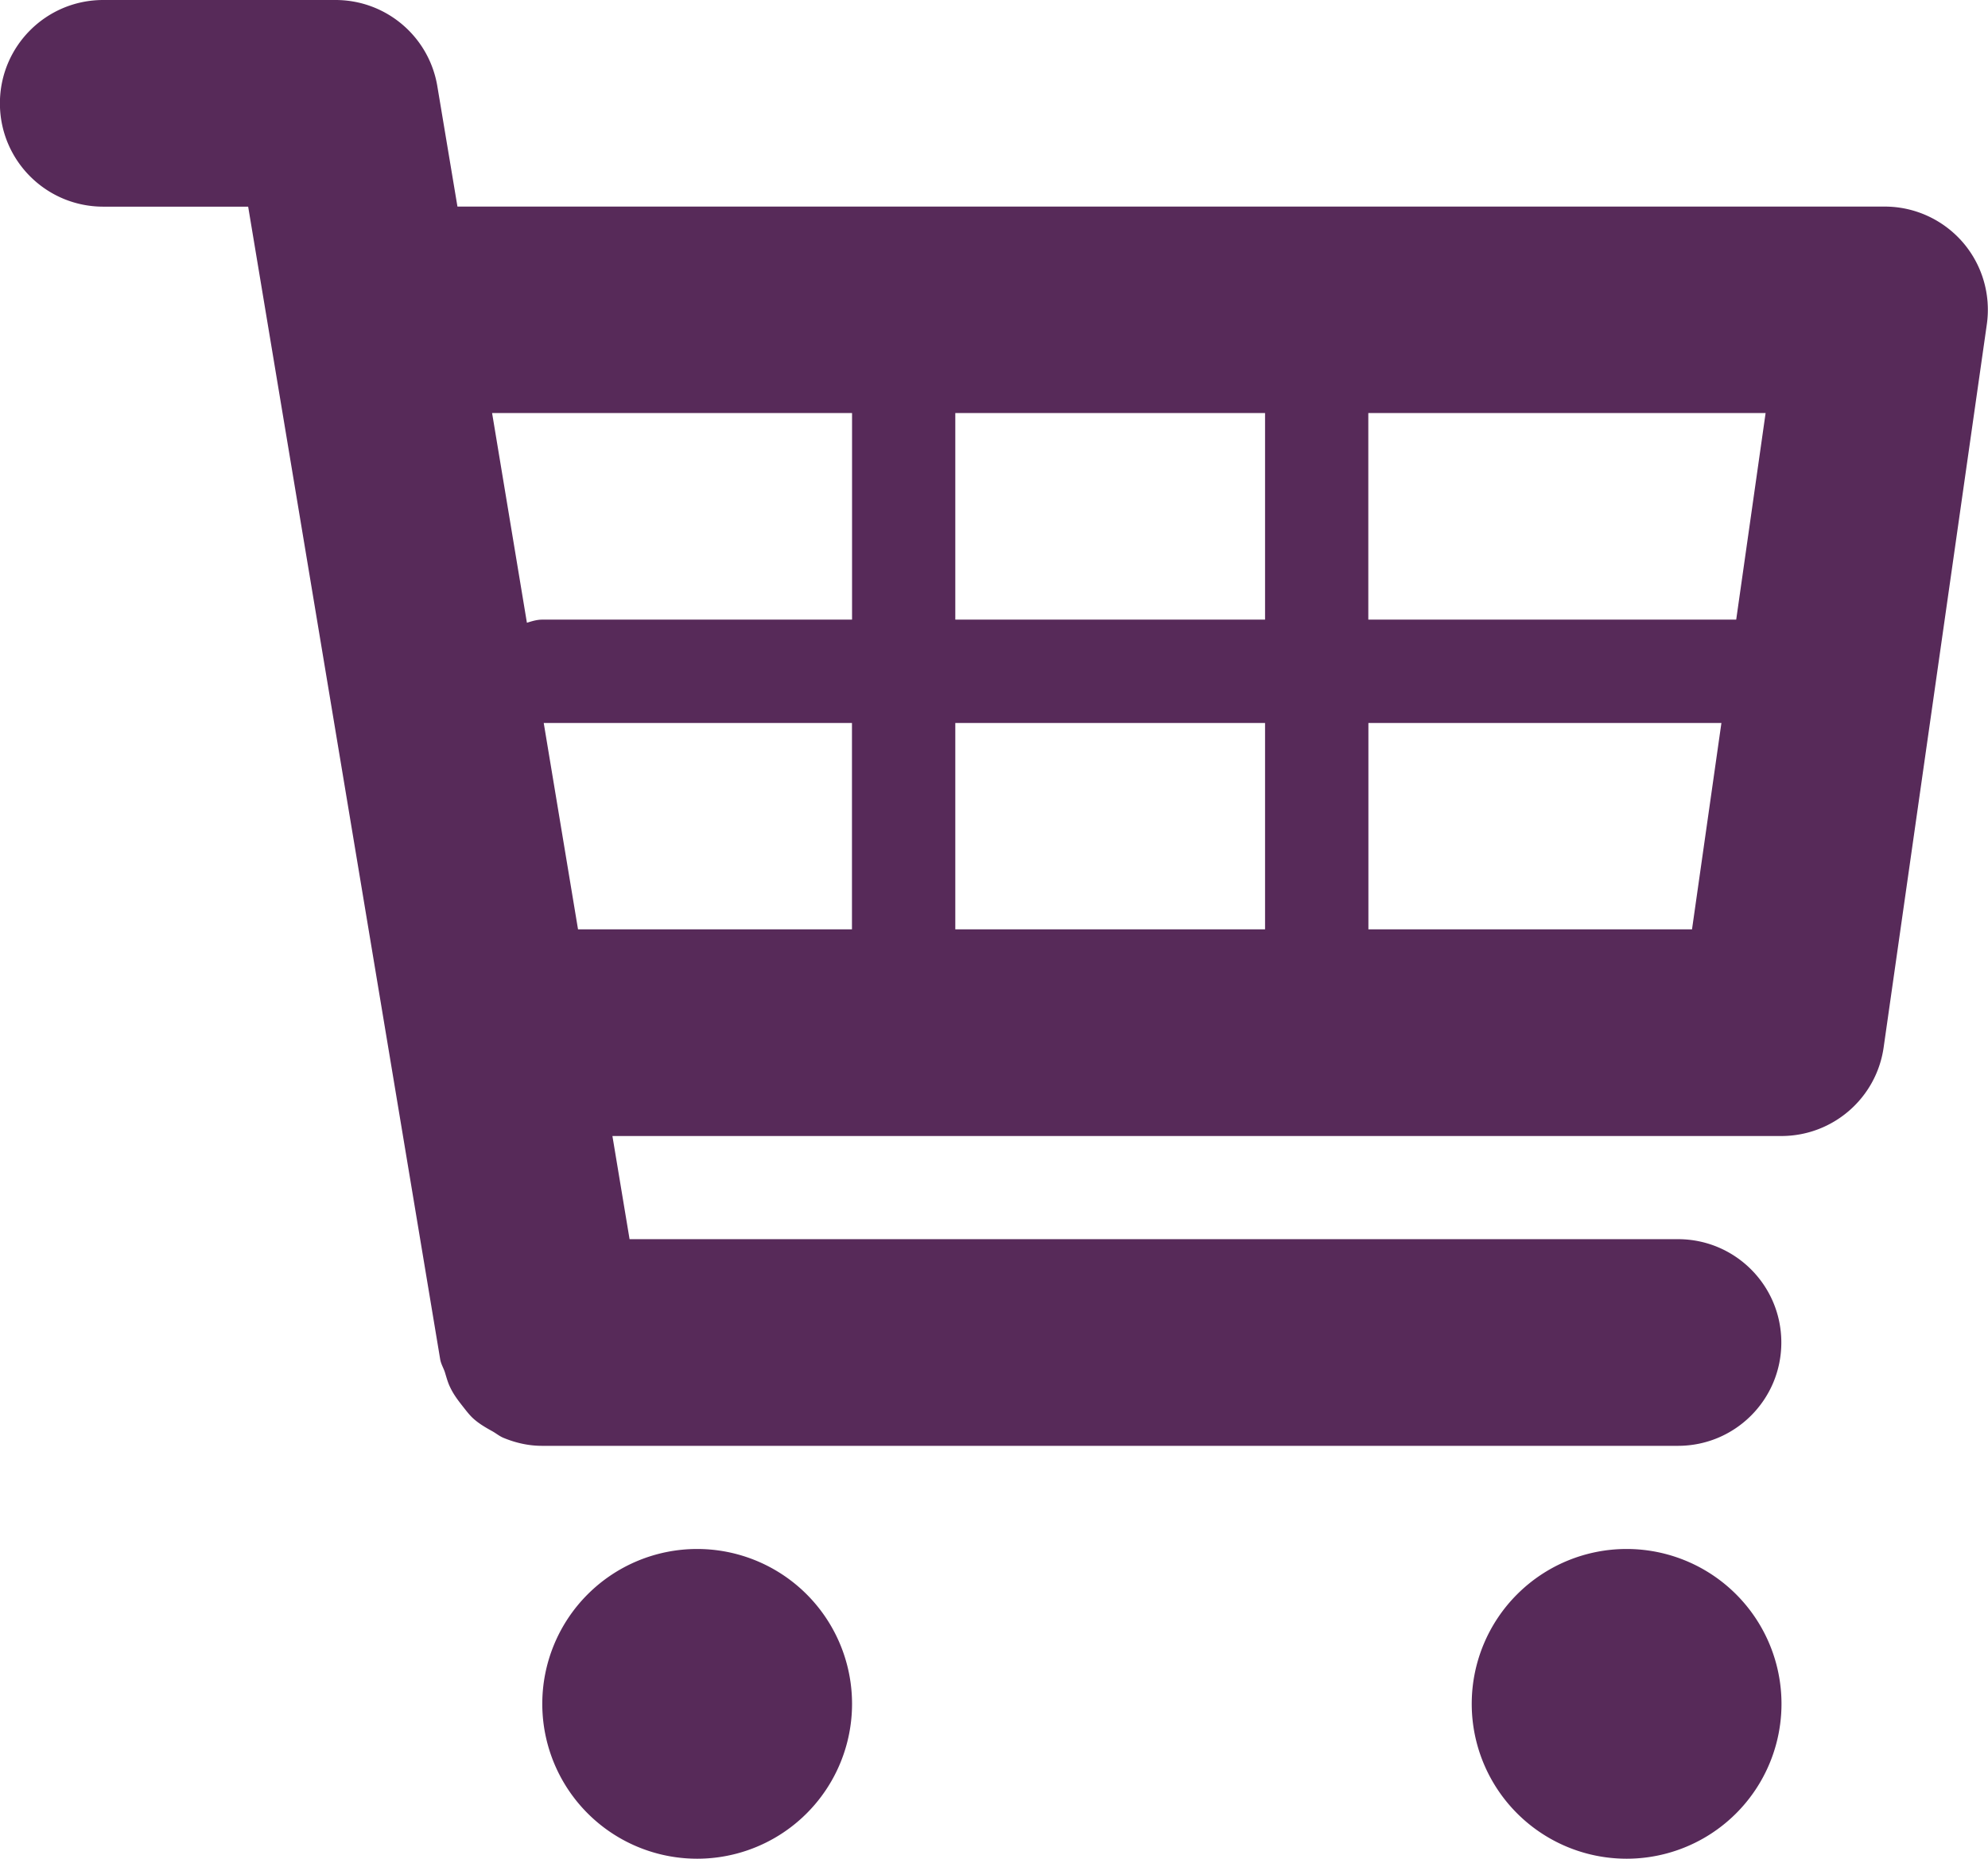
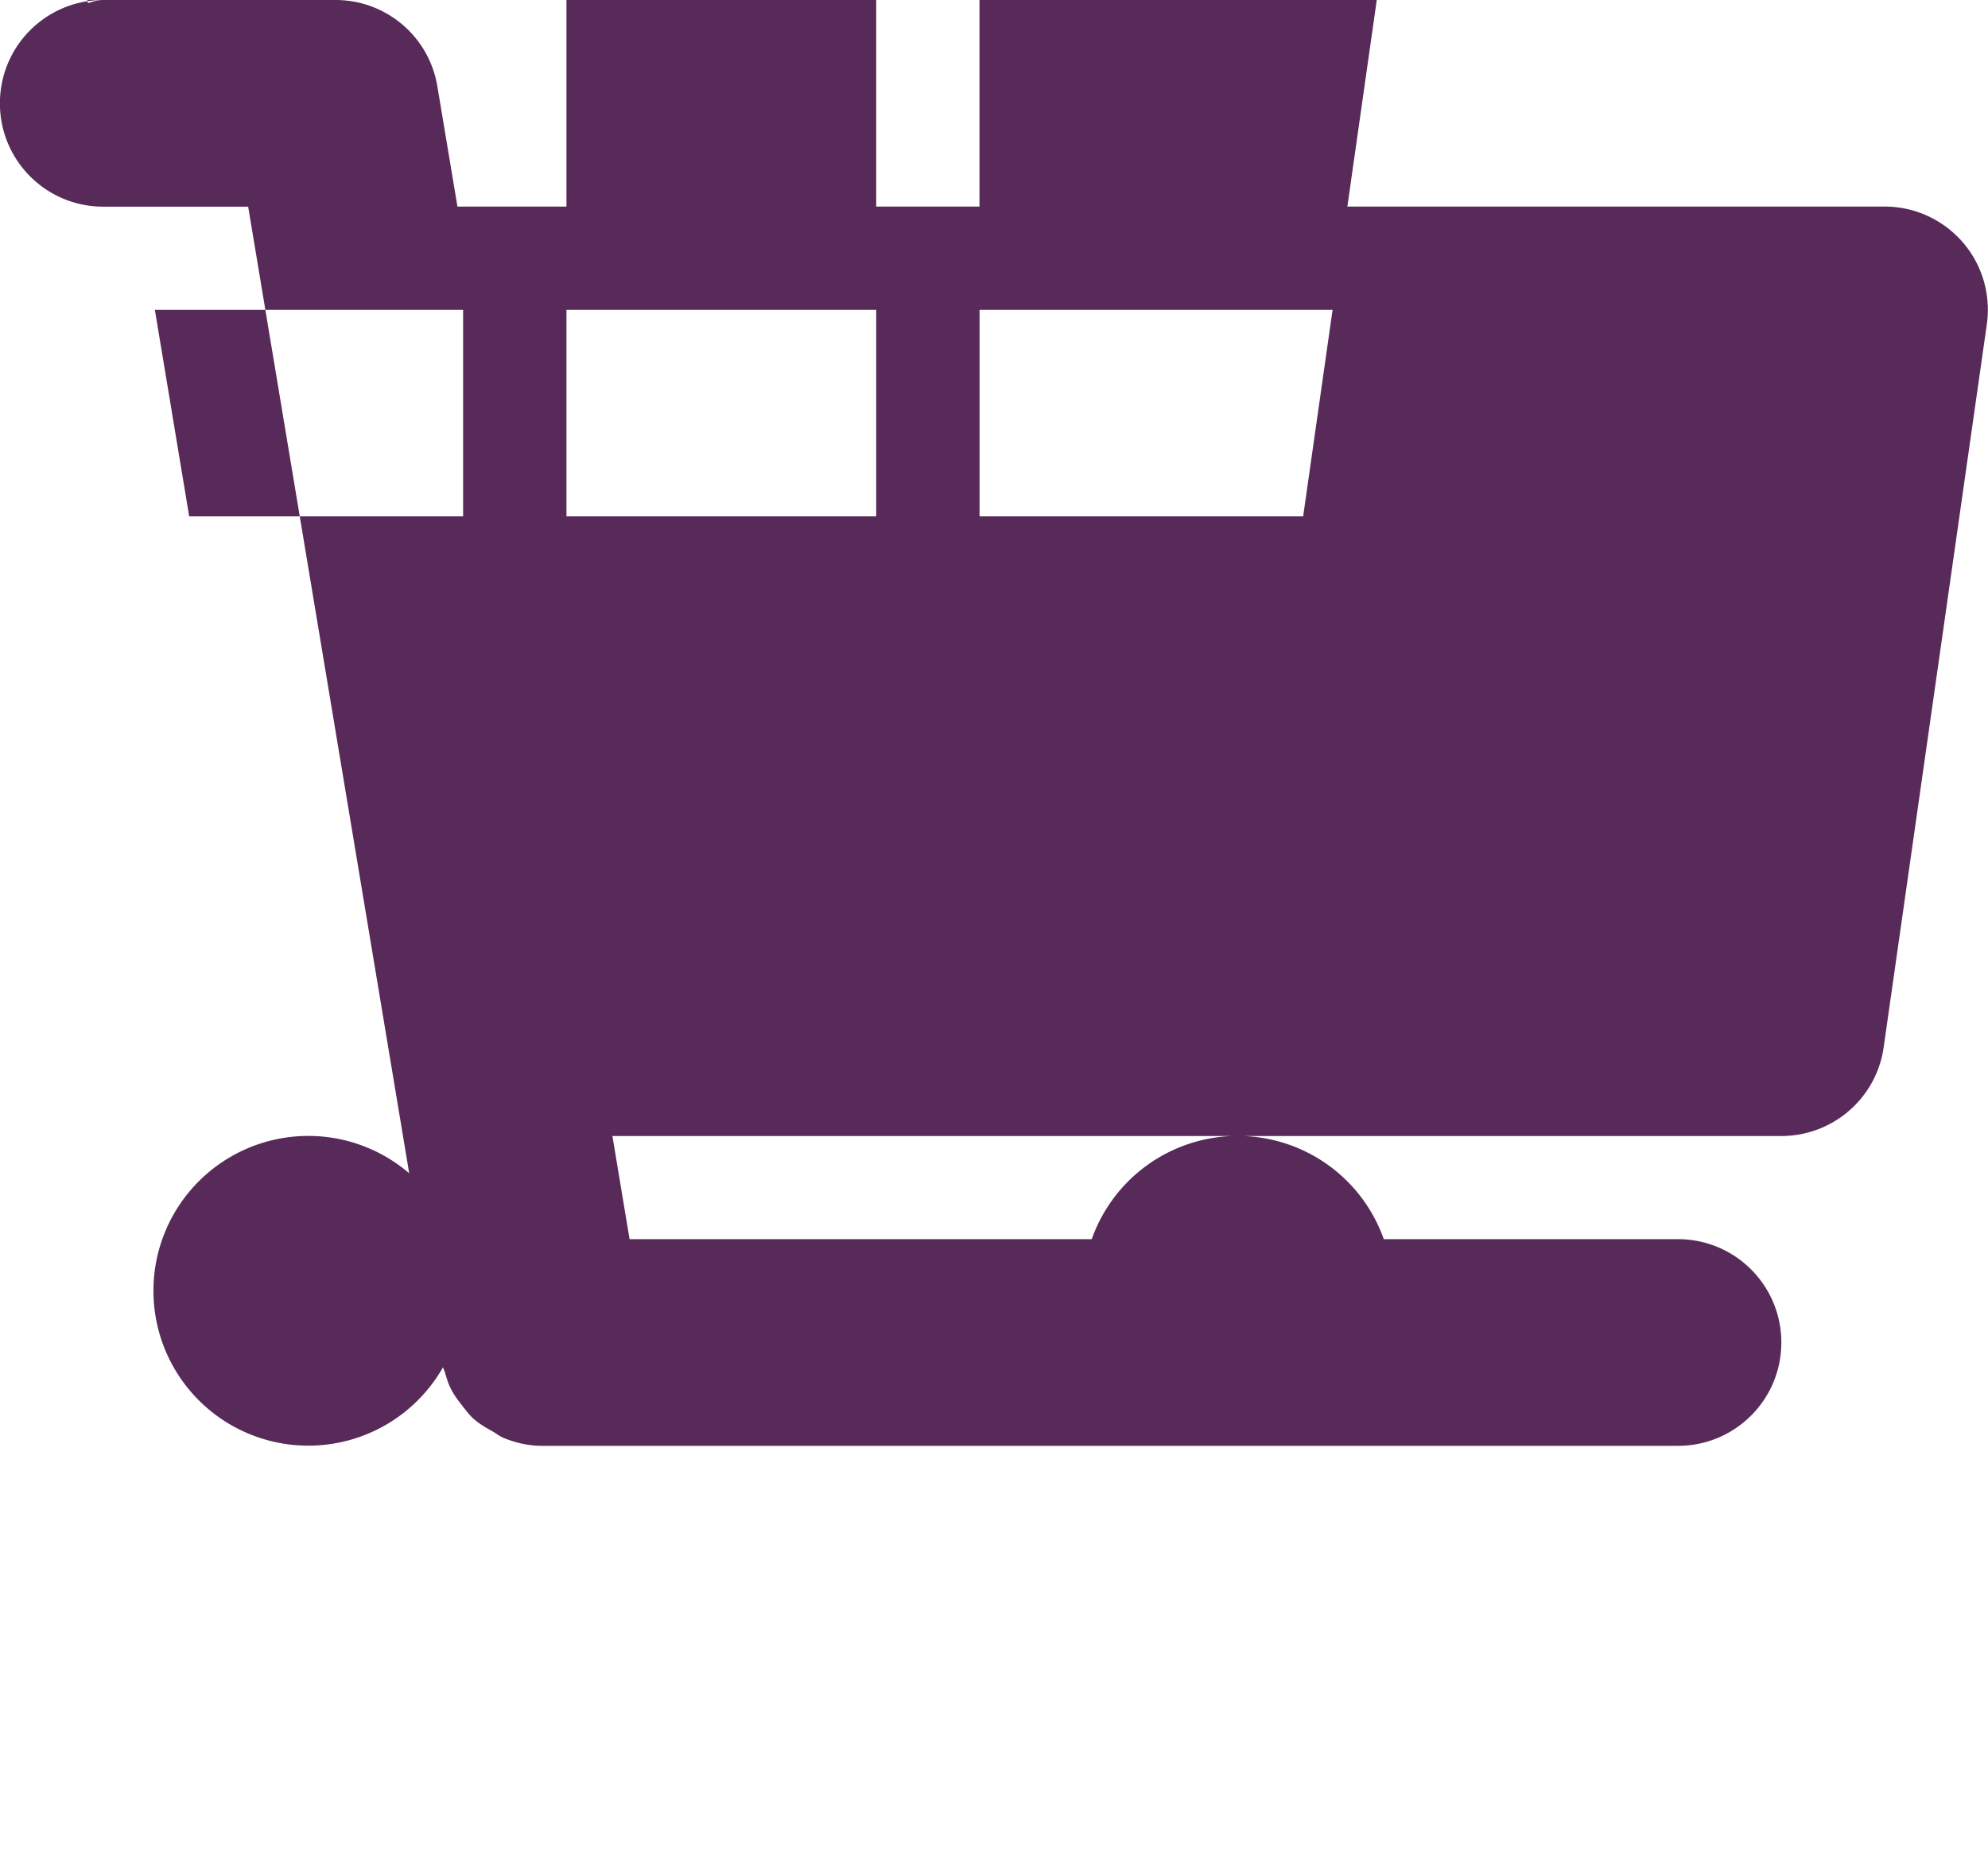
<svg xmlns="http://www.w3.org/2000/svg" version="1.1" width="23.528" height="22" viewBox="0 0 23.528 22" id="svg5733">
  <defs id="defs5735" />
  <g transform="translate(-364.682,-452.454)" id="layer1">
    <path d="m 365.904,412.326 c -0.676,0 -1.223,0.547 -1.223,1.223 0,0.676 0.547,1.223 1.223,1.223 l 1.715,0 2.273,13.645 c 0.01,0.055 0.038,0.099 0.055,0.15 0.02,0.065 0.036,0.127 0.066,0.186 0.039,0.081 0.091,0.149 0.146,0.219 0.038,0.048 0.073,0.095 0.117,0.137 0.071,0.066 0.151,0.112 0.234,0.158 0.046,0.026 0.087,0.061 0.137,0.08 0.142,0.058 0.292,0.092 0.449,0.092 l 13.445,0 c 0.676,0 1.223,-0.547 1.223,-1.223 0,-0.676 -0.547,-1.223 -1.223,-1.223 l -12.408,0 -0.203,-1.221 13.834,0 c 0.609,0 1.125,-0.447 1.211,-1.049 l 1.221,-8.557 c 0.05,-0.352 -0.054,-0.706 -0.285,-0.973 -0.233,-0.268 -0.569,-0.422 -0.924,-0.422 l -16.891,0 -0.238,-1.424 c -0.098,-0.589 -0.607,-1.021 -1.205,-1.021 l -2.75,0 z m 4.602,4.889 4.26,0 0,2.445 -3.666,0 c -0.065,0 -0.124,0.019 -0.182,0.037 l -0.412,-2.482 z m 5.482,0 3.666,0 0,2.445 -3.666,0 0,-2.445 z m 4.889,0 4.701,0 -0.348,2.445 -4.354,0 0,-2.445 z m -9.76,3.668 3.648,0 0,2.443 -3.242,0 -0.406,-2.443 z m 4.871,0 3.666,0 0,2.443 -3.666,0 0,-2.443 z m 4.889,0 4.178,0 -0.348,2.443 -3.83,0 0,-2.443 z m -7.945,9.777 a 1.833,1.833 0 0 0 -1.832,1.832 1.833,1.833 0 0 0 1.832,1.834 1.833,1.833 0 0 0 1.834,-1.834 1.833,1.833 0 0 0 -1.834,-1.832 z m 11,0 a 1.833,1.833 0 0 0 -1.832,1.832 1.833,1.833 0 0 0 1.832,1.834 1.833,1.833 0 0 0 1.834,-1.834 1.833,1.833 0 0 0 -1.834,-1.832 z" transform="translate(-7.3563764e-6,0)" id="path9256" style="fill:#5aa02c;fill-opacity:1" />
-     <path d="m 412.445,412.252 c -1.348,0 -2.445,1.095 -2.445,2.443 0,1.348 1.097,2.445 2.445,2.445 l 17.109,0 c 1.348,0 2.445,-1.097 2.445,-2.445 0,-1.348 -1.097,-2.443 -2.445,-2.443 l -17.109,0 z m 0,8.555 c -1.348,0 -2.445,1.097 -2.445,2.445 0,1.348 1.097,2.443 2.445,2.443 l 17.109,0 c 1.348,0 2.445,-1.095 2.445,-2.443 0,-1.348 -1.097,-2.445 -2.445,-2.445 l -17.109,0 z m 0,8.557 c -1.348,0 -2.445,1.095 -2.445,2.443 0,1.348 1.097,2.445 2.445,2.445 l 17.109,0 c 1.348,0 2.445,-1.097 2.445,-2.445 0,-1.348 -1.097,-2.443 -2.445,-2.443 l -17.109,0 z" transform="translate(-7.3563764e-6,0)" id="path14040" style="fill:#5aa02c;fill-opacity:1" />
    <path d="m 348.732,413.066 c -0.821,-0.088 -1.653,0.304 -2.084,1.082 l -6.248,11.244 a 1.24,1.24 0 0 1 -1.961,0.275 l -3.576,-3.576 c -0.84,-0.84 -2.166,-0.84 -3.006,0 -0.84,0.84 -0.84,2.166 0,3.006 l 6.73,6.73 a 1.24,1.24 0 0 1 0.002,0.002 c 0.402,0.403 0.944,0.623 1.502,0.623 0.103,0 0.196,-0.007 0.279,-0.019 a 1.24,1.24 0 0 1 0.014,-0.002 c 0.66,-0.092 1.24,-0.489 1.564,-1.072 l 8.414,-15.145 a 1.24,1.24 0 0 1 0,-0.002 c 0.578,-1.04 0.213,-2.31 -0.826,-2.889 -0.26,-0.145 -0.531,-0.228 -0.805,-0.258 z" transform="matrix(1.134,0,0,1.134,-49.892,-56.394)" id="path6340" style="fill:#5aa02c" />
    <path d="m 460.785,410.986 c -4.55,0 -8.25,3.7 -8.25,8.25 0,0.84 0.132,1.671 0.389,2.479 l -5.201,5.201 0,6.07 8.25,0 0,-2.75 2.75,0 0,-2.75 2.062,0 c 4.55,0 8.25,-3.7 8.25,-8.25 0,-4.55 -3.7,-8.25 -8.25,-8.25 z m 0,2.75 c 3.033,0 5.5,2.467 5.5,5.5 0,3.033 -2.467,5.5 -5.5,5.5 l -4.812,0 0,2.75 -2.75,0 0,2.75 -2.75,0 0,-2.182 5.697,-5.697 -0.393,-0.867 c -0.327,-0.729 -0.492,-1.485 -0.492,-2.254 0,-3.033 2.467,-5.5 5.5,-5.5 z m 0,2.746 c -1.518,0 -2.75,1.233 -2.75,2.754 0,1.518 1.232,2.75 2.75,2.75 1.519,0 2.75,-1.232 2.75,-2.75 0,-1.519 -1.231,-2.754 -2.75,-2.754 z m 0,1.375 c 0.758,0 1.375,0.619 1.375,1.379 0,0.759 -0.617,1.375 -1.375,1.375 -0.758,0 -1.375,-0.616 -1.375,-1.375 0,-0.76 0.617,-1.379 1.375,-1.379 z" transform="translate(-7.3563764e-6,0)" id="path8466" style="fill:#4d4d4d" />
-     <path d="m 365.904,452.454 c -0.676,0 -1.223,0.547 -1.223,1.223 0,0.676 0.547,1.223 1.223,1.223 l 1.715,0 2.273,13.645 c 0.01,0.055 0.038,0.099 0.055,0.15 0.02,0.065 0.036,0.127 0.066,0.186 0.039,0.081 0.091,0.149 0.146,0.219 0.038,0.048 0.073,0.095 0.117,0.137 0.071,0.066 0.151,0.112 0.234,0.158 0.046,0.026 0.087,0.061 0.137,0.08 0.142,0.058 0.292,0.092 0.449,0.092 l 13.445,0 c 0.676,0 1.223,-0.547 1.223,-1.223 0,-0.676 -0.547,-1.223 -1.223,-1.223 l -12.408,0 -0.203,-1.221 13.834,0 c 0.609,0 1.125,-0.447 1.211,-1.049 l 1.221,-8.557 c 0.05,-0.352 -0.054,-0.706 -0.285,-0.973 -0.233,-0.268 -0.569,-0.422 -0.924,-0.422 l -16.891,0 -0.238,-1.424 c -0.098,-0.589 -0.607,-1.021 -1.205,-1.021 l -2.75,0 z m 4.602,4.889 4.26,0 0,2.445 -3.666,0 c -0.065,0 -0.124,0.019 -0.182,0.037 l -0.412,-2.482 z m 5.482,0 3.666,0 0,2.445 -3.666,0 0,-2.445 z m 4.889,0 4.701,0 -0.348,2.445 -4.354,0 0,-2.445 z m -9.76,3.668 3.648,0 0,2.443 -3.242,0 -0.406,-2.443 z m 4.871,0 3.666,0 0,2.443 -3.666,0 0,-2.443 z m 4.889,0 4.178,0 -0.348,2.443 -3.83,0 0,-2.443 z m -7.945,9.777 a 1.833,1.833 0 0 0 -1.832,1.832 1.833,1.833 0 0 0 1.832,1.834 1.833,1.833 0 0 0 1.834,-1.834 1.833,1.833 0 0 0 -1.834,-1.832 z m 11,0 a 1.833,1.833 0 0 0 -1.832,1.832 1.833,1.833 0 0 0 1.832,1.834 1.833,1.833 0 0 0 1.834,-1.834 1.833,1.833 0 0 0 -1.834,-1.832 z" id="path6490" style="fill:#4d1d4f;fill-opacity:0.941" />
-     <path d="m 412.445,452.38 c -1.348,0 -2.445,1.095 -2.445,2.443 0,1.348 1.097,2.445 2.445,2.445 l 17.109,0 c 1.348,0 2.445,-1.097 2.445,-2.445 0,-1.348 -1.097,-2.443 -2.445,-2.443 l -17.109,0 z m 0,8.555 c -1.348,0 -2.445,1.097 -2.445,2.445 0,1.348 1.097,2.443 2.445,2.443 l 17.109,0 c 1.348,0 2.445,-1.095 2.445,-2.443 0,-1.348 -1.097,-2.445 -2.445,-2.445 l -17.109,0 z m 0,8.557 c -1.348,0 -2.445,1.095 -2.445,2.443 0,1.348 1.097,2.445 2.445,2.445 l 17.109,0 c 1.348,0 2.445,-1.097 2.445,-2.445 0,-1.348 -1.097,-2.443 -2.445,-2.443 l -17.109,0 z" id="path6492" style="fill:#4d1d4f;fill-opacity:0.941" />
+     <path d="m 365.904,452.454 c -0.676,0 -1.223,0.547 -1.223,1.223 0,0.676 0.547,1.223 1.223,1.223 l 1.715,0 2.273,13.645 c 0.01,0.055 0.038,0.099 0.055,0.15 0.02,0.065 0.036,0.127 0.066,0.186 0.039,0.081 0.091,0.149 0.146,0.219 0.038,0.048 0.073,0.095 0.117,0.137 0.071,0.066 0.151,0.112 0.234,0.158 0.046,0.026 0.087,0.061 0.137,0.08 0.142,0.058 0.292,0.092 0.449,0.092 l 13.445,0 c 0.676,0 1.223,-0.547 1.223,-1.223 0,-0.676 -0.547,-1.223 -1.223,-1.223 l -12.408,0 -0.203,-1.221 13.834,0 c 0.609,0 1.125,-0.447 1.211,-1.049 l 1.221,-8.557 c 0.05,-0.352 -0.054,-0.706 -0.285,-0.973 -0.233,-0.268 -0.569,-0.422 -0.924,-0.422 l -16.891,0 -0.238,-1.424 c -0.098,-0.589 -0.607,-1.021 -1.205,-1.021 l -2.75,0 z c -0.065,0 -0.124,0.019 -0.182,0.037 l -0.412,-2.482 z m 5.482,0 3.666,0 0,2.445 -3.666,0 0,-2.445 z m 4.889,0 4.701,0 -0.348,2.445 -4.354,0 0,-2.445 z m -9.76,3.668 3.648,0 0,2.443 -3.242,0 -0.406,-2.443 z m 4.871,0 3.666,0 0,2.443 -3.666,0 0,-2.443 z m 4.889,0 4.178,0 -0.348,2.443 -3.83,0 0,-2.443 z m -7.945,9.777 a 1.833,1.833 0 0 0 -1.832,1.832 1.833,1.833 0 0 0 1.832,1.834 1.833,1.833 0 0 0 1.834,-1.834 1.833,1.833 0 0 0 -1.834,-1.832 z m 11,0 a 1.833,1.833 0 0 0 -1.832,1.832 1.833,1.833 0 0 0 1.832,1.834 1.833,1.833 0 0 0 1.834,-1.834 1.833,1.833 0 0 0 -1.834,-1.832 z" id="path6490" style="fill:#4d1d4f;fill-opacity:0.941" />
    <path d="m 332.621,454.885 c -0.587,0 -1.175,0.226 -1.625,0.676 -0.9,0.9 -0.9,2.35 0,3.25 l 3.875,3.875 -3.875,3.875 c -0.9,0.9 -0.9,2.35 0,3.25 0.9,0.9 2.35,0.9 3.25,0 l 3.875,-3.875 3.875,3.875 c 0.9,0.9 2.35,0.9 3.25,0 0.9,-0.9 0.9,-2.35 0,-3.25 l -3.875,-3.875 3.875,-3.875 c 0.9,-0.9 0.9,-2.35 0,-3.25 -0.9,-0.9 -2.35,-0.9 -3.25,0 l -3.875,3.875 -3.875,-3.875 c -0.45,-0.45 -1.038,-0.676 -1.625,-0.676 z" id="rect6496" style="color:#000000;color-interpolation:sRGB;color-interpolation-filters:linearRGB;fill:#4d1d4f;fill-opacity:0.941;stroke:none;stroke-width:3;marker:none;visibility:visible;display:inline;overflow:visible;enable-background:accumulate;clip-rule:nonzero;color-rendering:auto;image-rendering:auto;shape-rendering:auto;text-rendering:auto" />
  </g>
</svg>